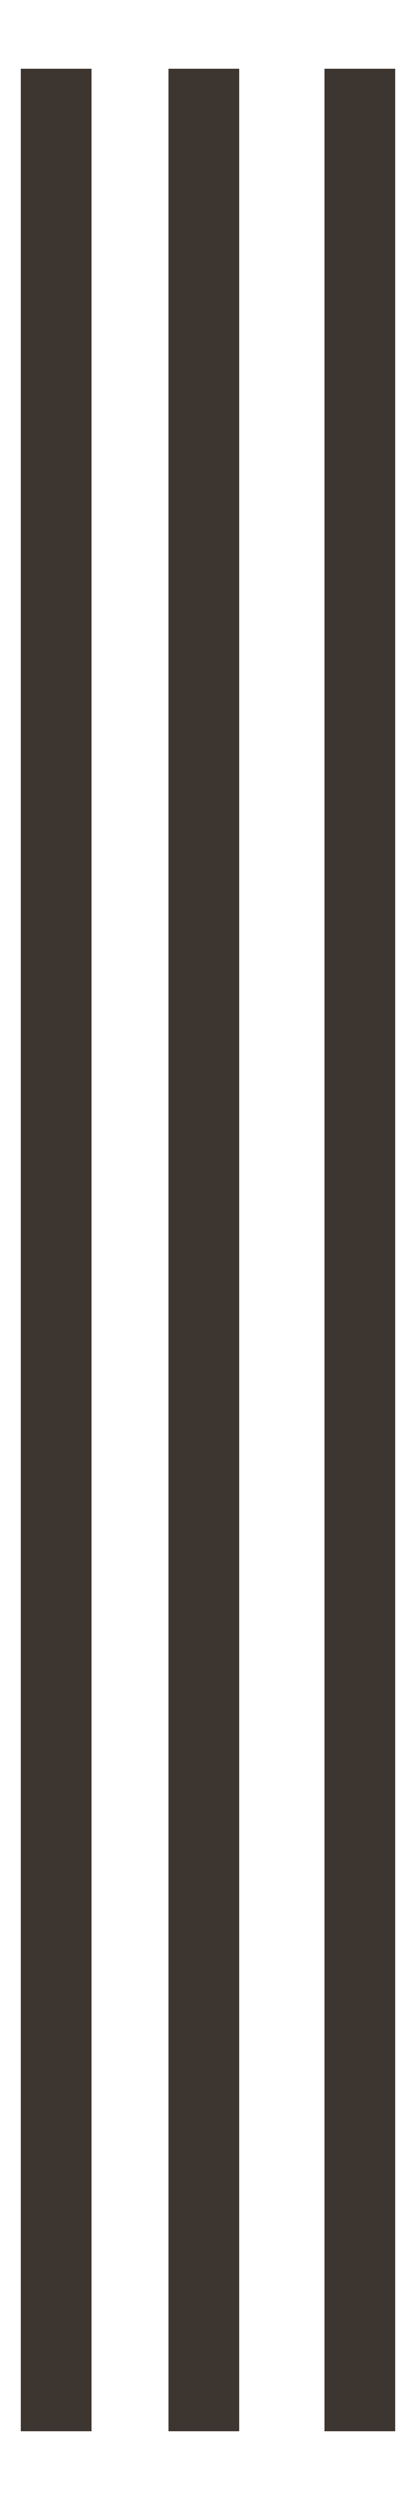
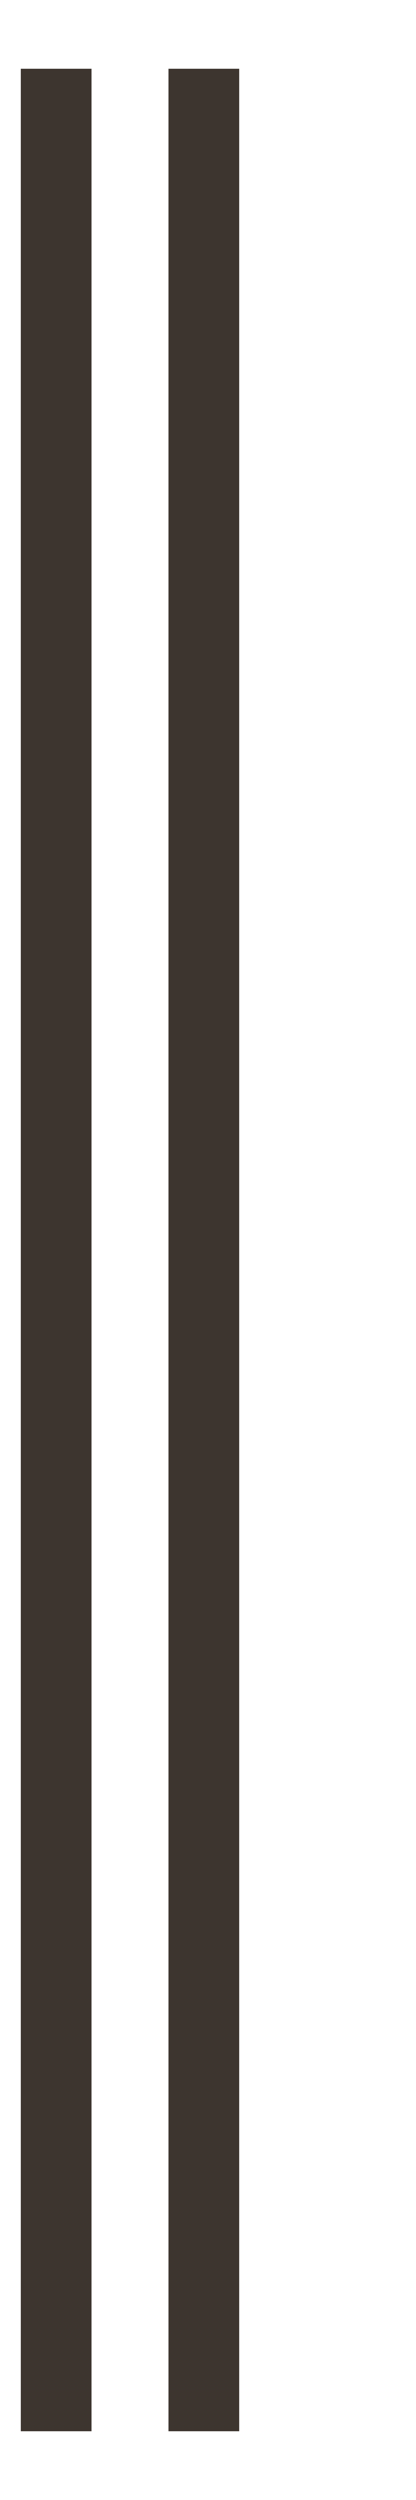
<svg xmlns="http://www.w3.org/2000/svg" id="_レイヤー_1" data-name="レイヤー 1" version="1.1" viewBox="0 0 20 120">
  <defs>
    <style>
      .cls-1 {
        fill: #3d352f;
        stroke-width: 0px;
      }
    </style>
  </defs>
  <rect class="cls-1" x="1" y="3.3" width="3.4" height="113.4" />
  <rect class="cls-1" x="8.1" y="3.3" width="3.4" height="113.4" />
-   <rect class="cls-1" x="15.6" y="3.3" width="3.4" height="113.4" />
</svg>